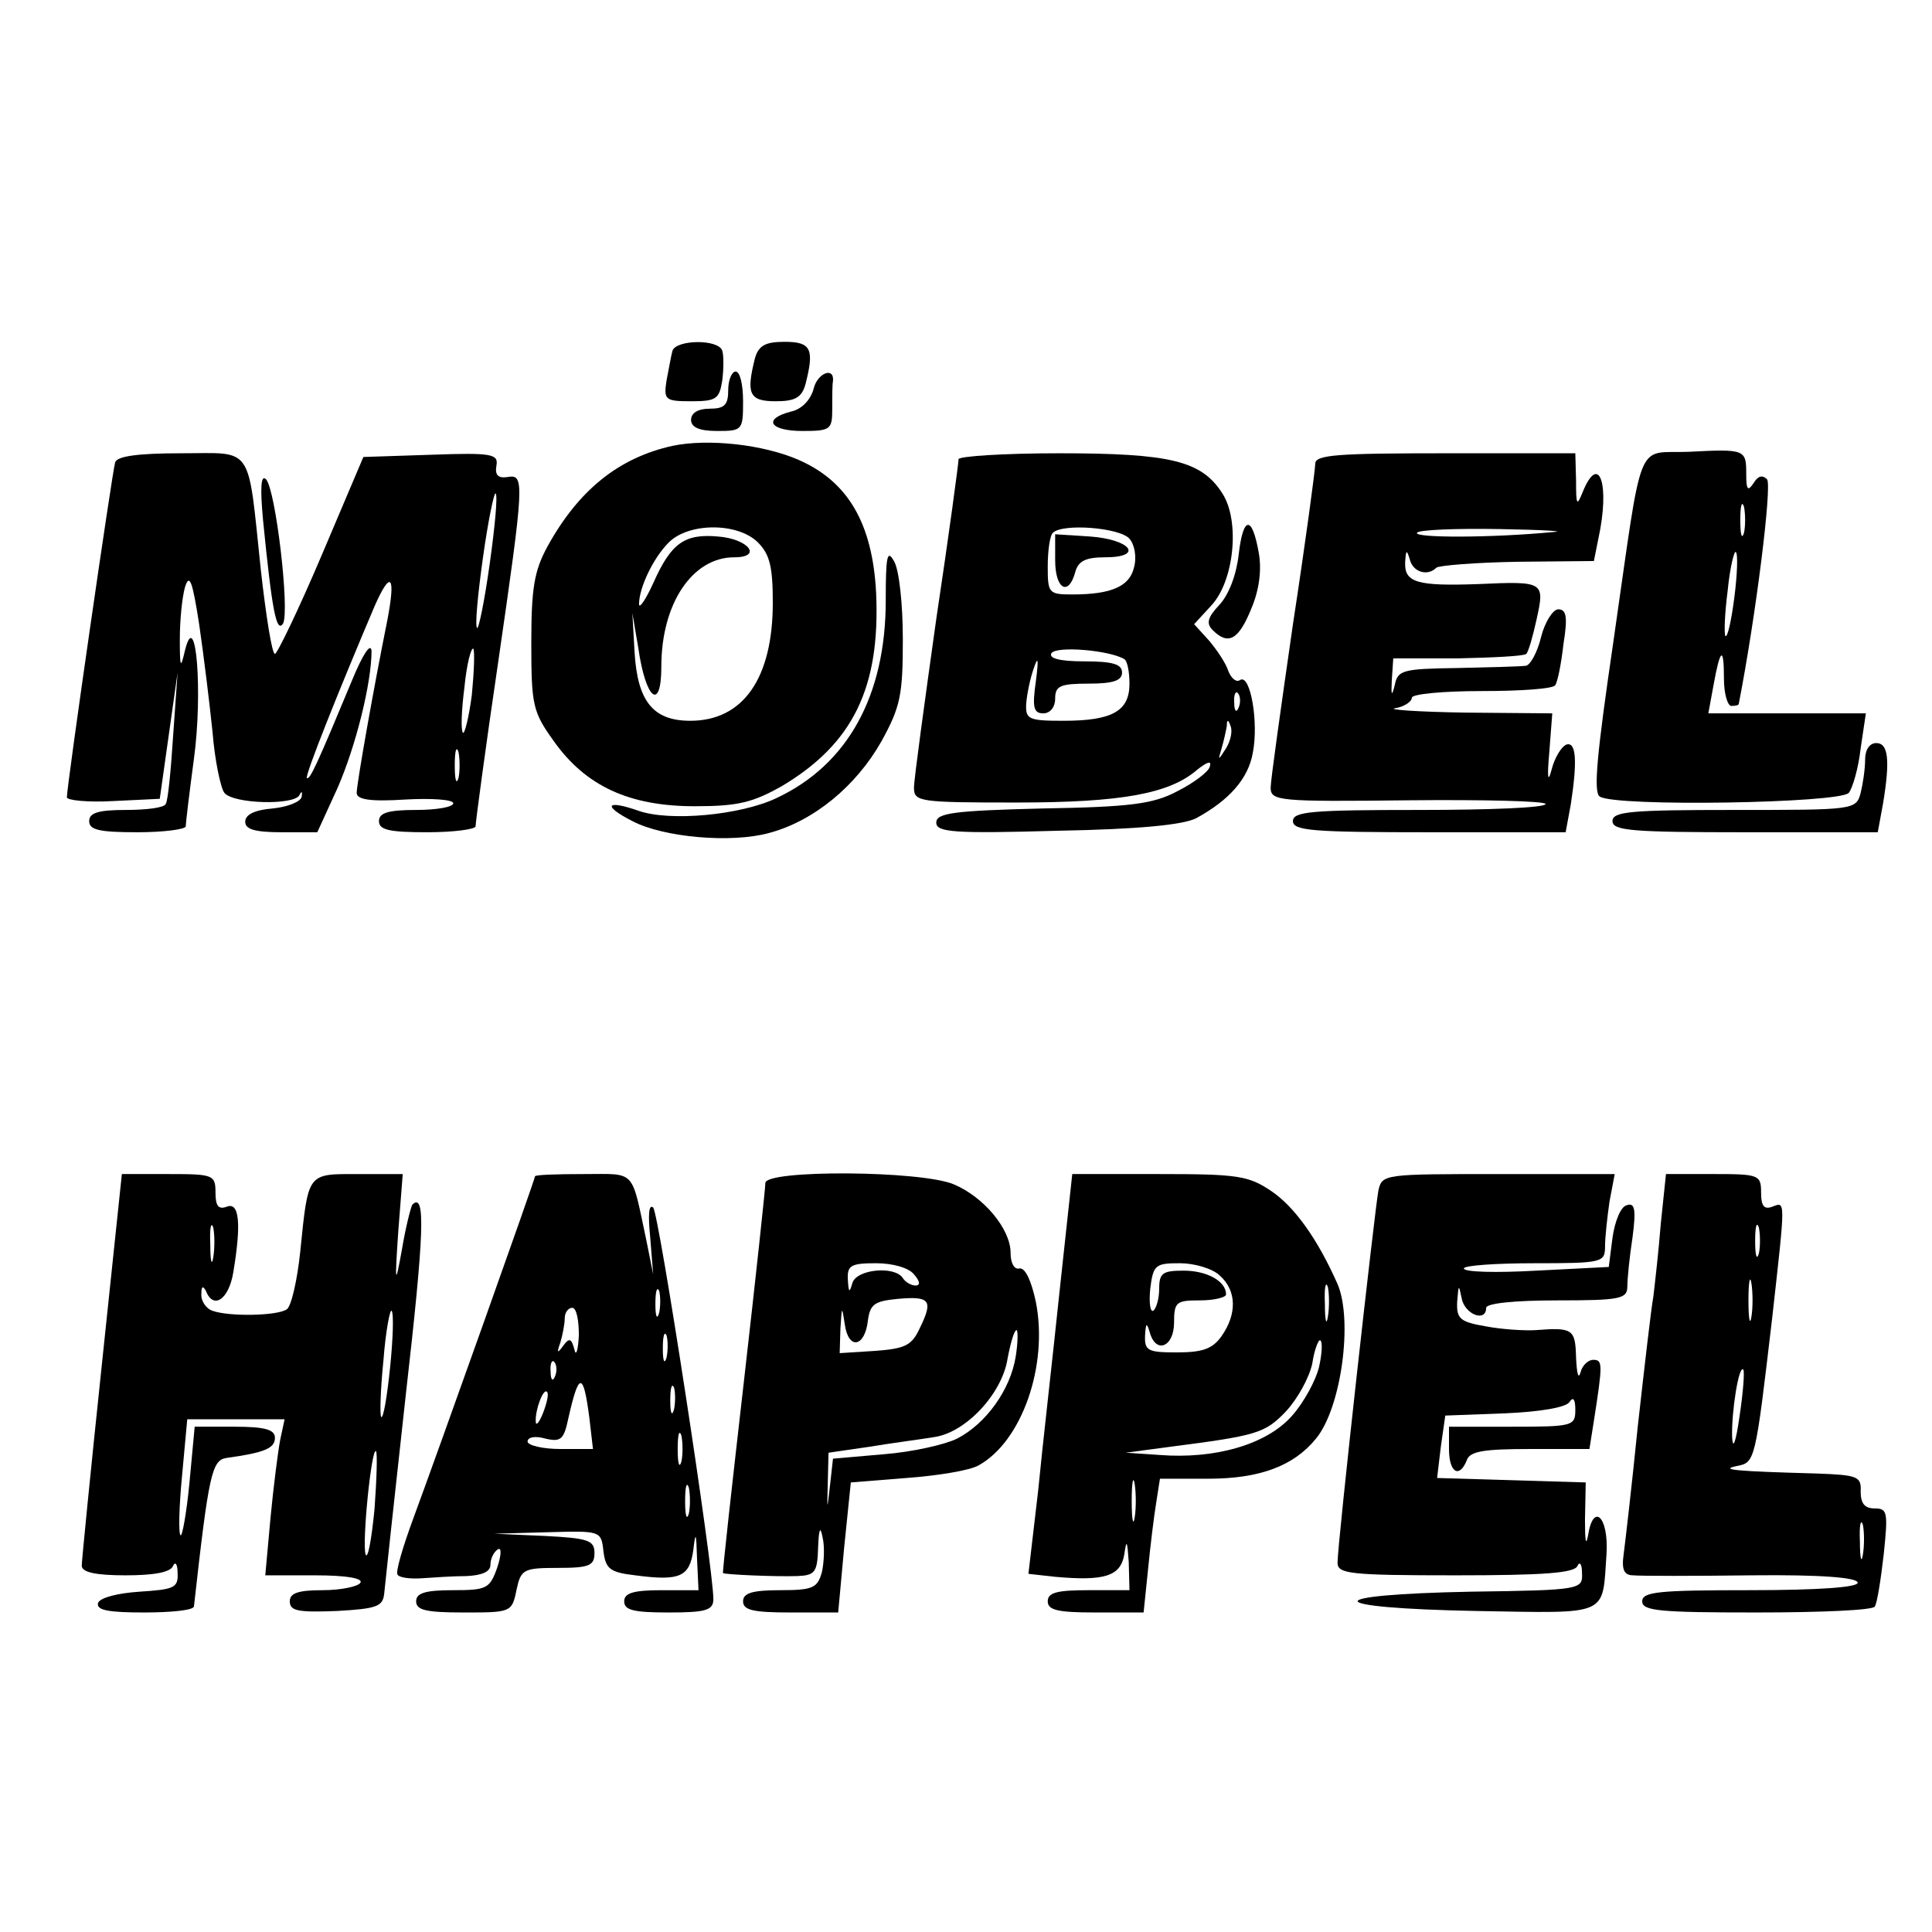
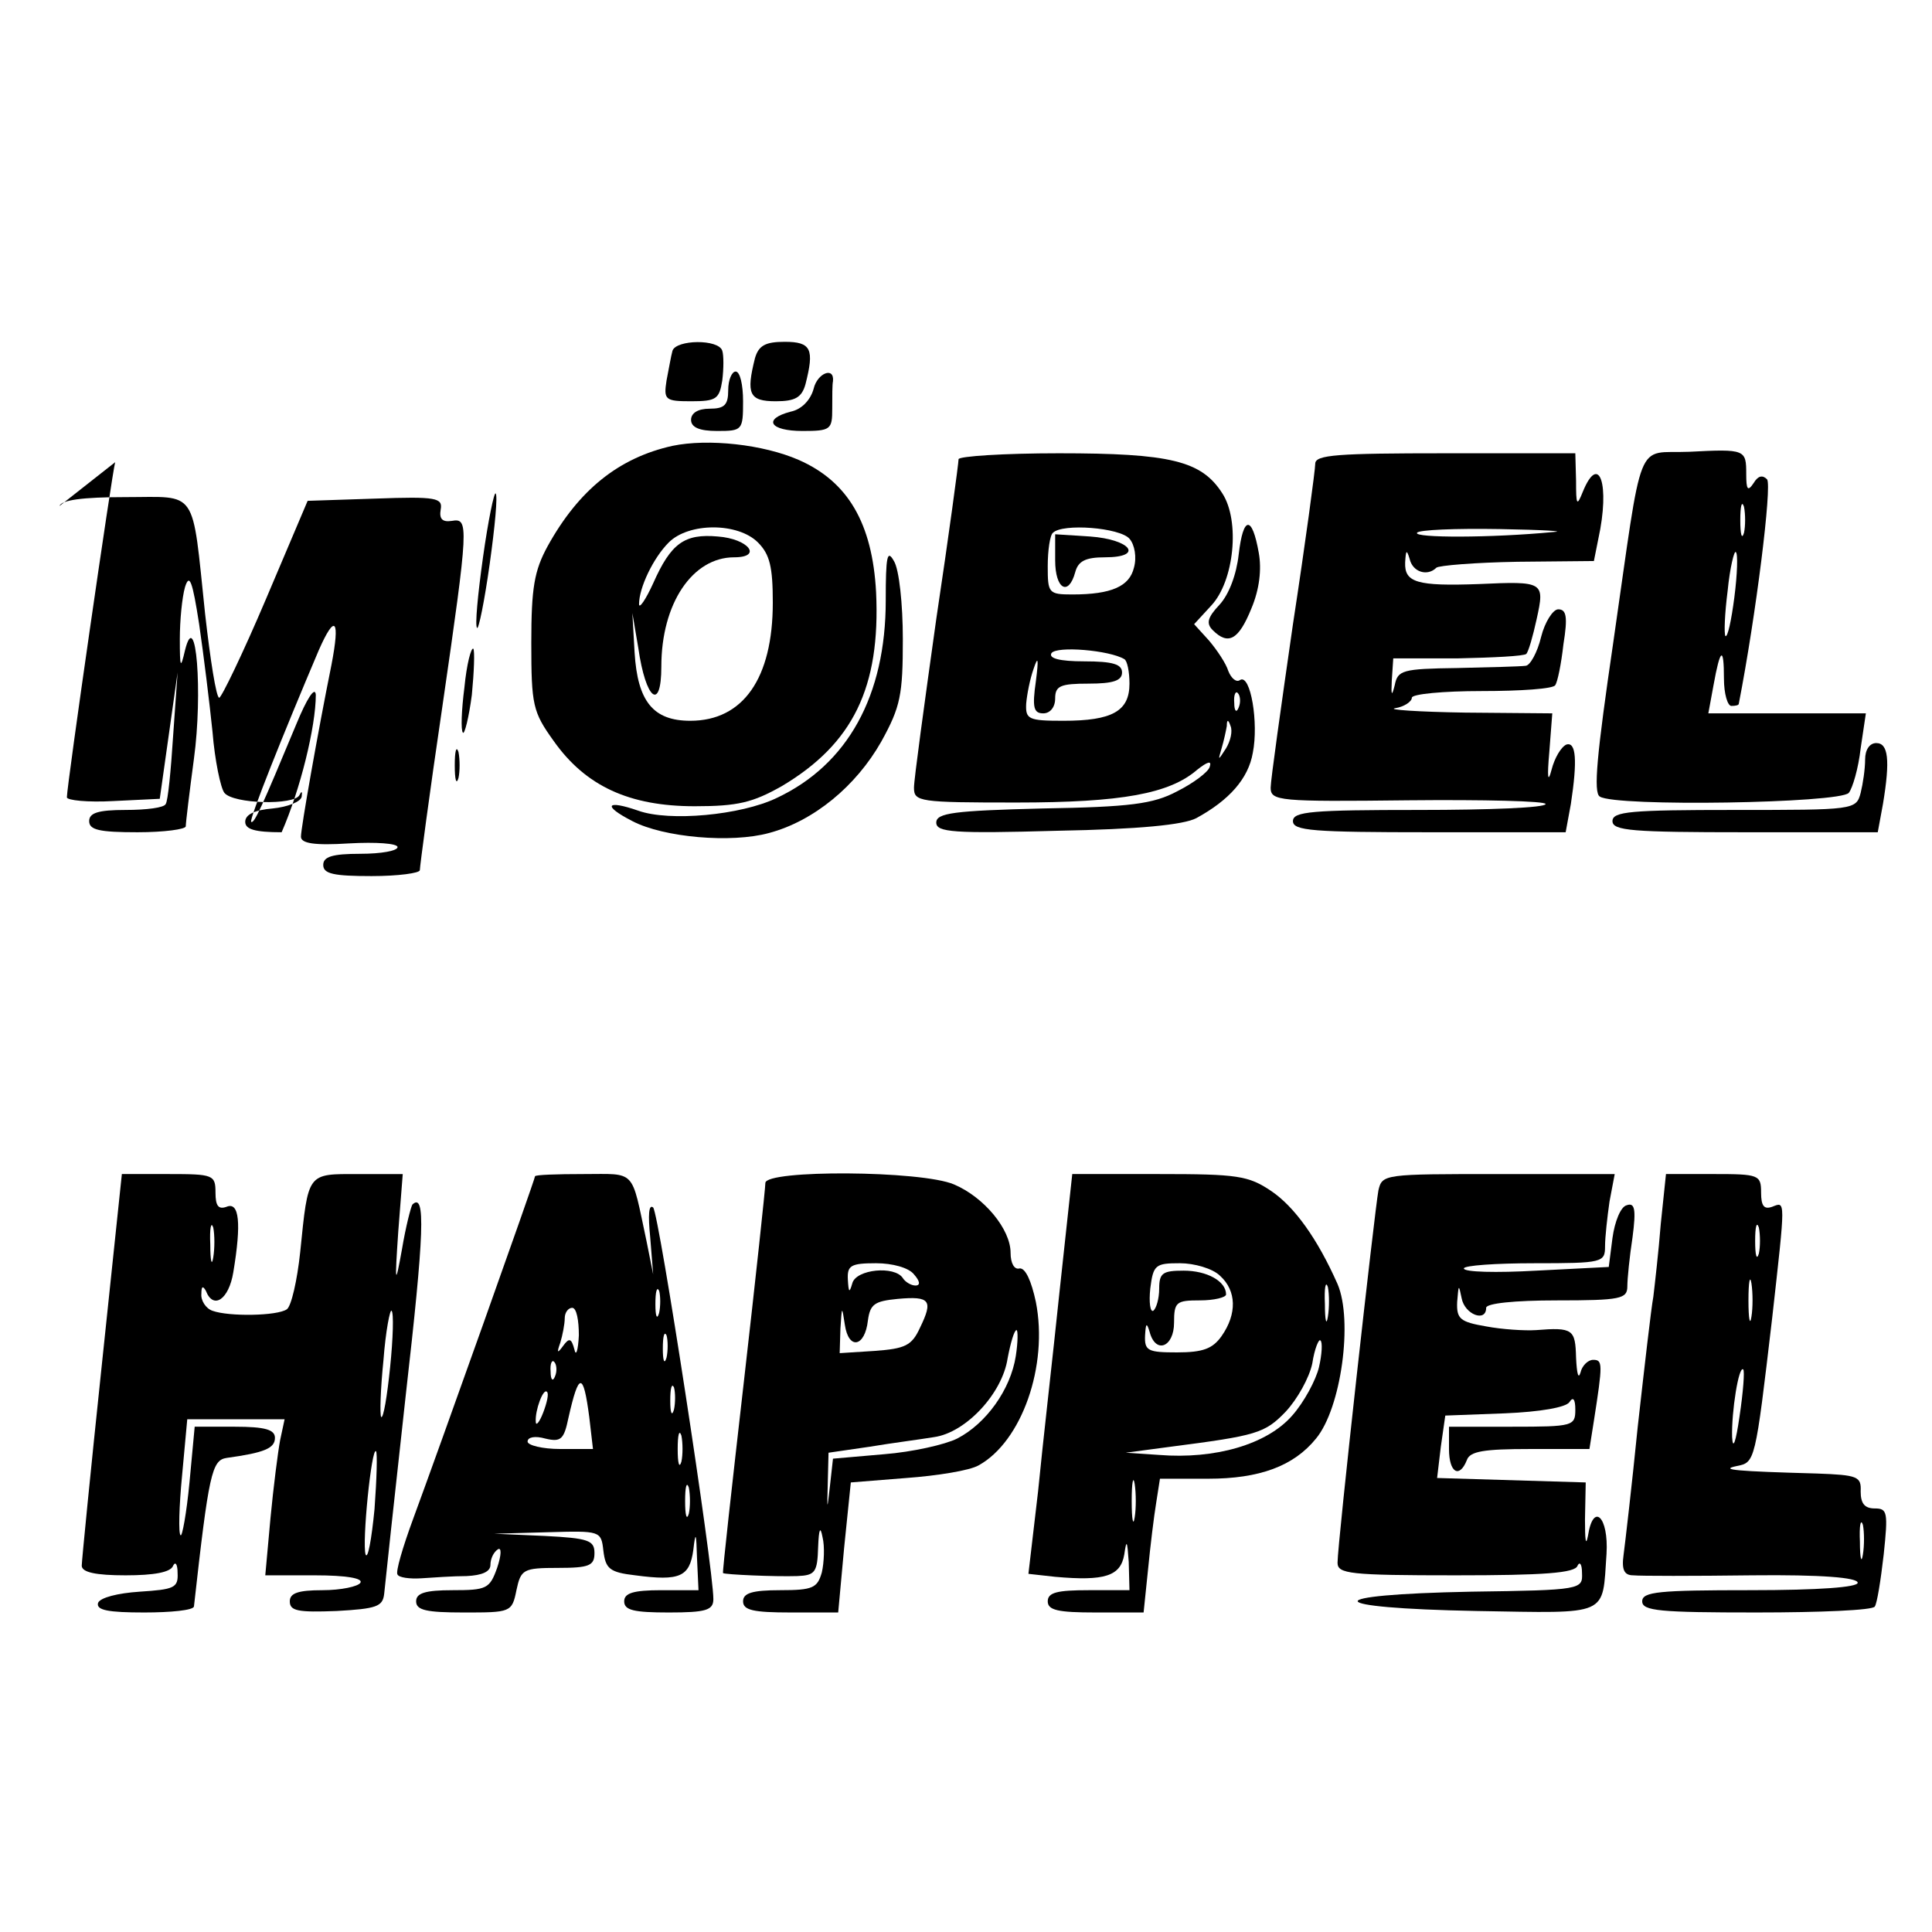
<svg xmlns="http://www.w3.org/2000/svg" version="1.0" width="260pt" height="260pt" viewBox="0 0 260 260" preserveAspectRatio="xMidYMid meet">
  <g transform="translate(0,260) scale(0.1,-0.1)" fill="#000000" stroke="none">
    <path d="M905 2128 c-2 -7 -5 -25 -8 -40 -4 -26 -2 -28 33 -28 34 0 38 3 42 28 2 16 2 34 0 40 -5 16 -62 15 -67 0z" />
    <path d="M1016 2118 c-12 -48 -8 -58 28 -58 26 0 35 5 40 23 12 47 8 57 -28 57 -26 0 -35 -5 -40 -22z" />
    <path d="M980 2075 c0 -20 -5 -25 -25 -25 -16 0 -25 -6 -25 -15 0 -10 11 -15 35 -15 34 0 35 1 35 40 0 22 -4 40 -10 40 -5 0 -10 -11 -10 -25z" />
    <path d="M1095 2077 c-4 -15 -16 -28 -31 -31 -38 -10 -28 -26 16 -26 38 0 40 2 40 30 0 17 0 33 1 37 2 20 -21 11 -26 -10z" />
    <path d="M905 2000 c-72 -16 -126 -59 -168 -135 -18 -33 -22 -56 -22 -130 0 -84 2 -93 30 -132 43 -61 102 -88 190 -88 58 0 78 5 117 27 96 57 133 133 127 261 -5 93 -38 149 -104 178 -48 21 -122 29 -170 19z m115 -130 c16 -16 20 -33 20 -81 0 -102 -40 -159 -111 -159 -50 0 -71 26 -75 92 l-3 53 8 -47 c10 -70 31 -86 31 -25 0 85 42 147 98 147 39 0 19 25 -22 28 -45 4 -63 -9 -87 -63 -10 -22 -19 -35 -19 -28 0 22 19 62 40 83 27 27 93 27 120 0z" />
    <path d="M2273 1992 c-73 -3 -61 27 -102 -257 -22 -150 -27 -202 -18 -207 21 -14 323 -9 335 5 5 6 13 33 16 60 l7 47 -106 0 -106 0 7 38 c9 50 14 53 14 9 0 -21 5 -37 10 -37 6 0 10 1 10 3 23 118 45 294 38 302 -6 6 -12 5 -18 -5 -8 -12 -10 -9 -10 12 0 33 -1 34 -77 30z m74 -109 c-3 -10 -5 -2 -5 17 0 19 2 27 5 18 2 -10 2 -26 0 -35z m-13 -87 c-4 -31 -9 -54 -12 -52 -2 3 -1 30 3 61 3 31 9 55 11 52 3 -2 2 -30 -2 -61z" />
-     <path d="M155 1978 c-4 -13 -65 -435 -65 -451 0 -4 28 -7 63 -5 l62 3 12 85 12 85 -6 -85 c-3 -47 -7 -88 -10 -92 -2 -5 -26 -8 -54 -8 -37 0 -49 -4 -49 -15 0 -12 14 -15 65 -15 36 0 65 4 65 8 0 5 5 46 11 91 12 88 3 206 -12 146 -6 -26 -7 -24 -7 15 0 25 3 56 7 70 6 19 10 8 19 -50 6 -41 14 -106 18 -145 3 -38 11 -76 16 -82 12 -15 94 -17 101 -3 3 6 4 5 3 -2 -1 -7 -19 -14 -39 -16 -24 -2 -37 -8 -37 -18 0 -10 13 -14 49 -14 l48 0 27 59 c25 57 46 142 46 185 -1 12 -12 -5 -26 -39 -47 -113 -57 -135 -61 -132 -3 3 43 118 91 231 22 50 29 42 17 -20 -18 -89 -41 -219 -41 -231 0 -9 18 -12 65 -9 36 2 65 0 65 -5 0 -5 -22 -9 -50 -9 -38 0 -50 -4 -50 -15 0 -12 14 -15 65 -15 36 0 65 4 65 8 0 5 13 103 30 218 36 248 36 256 13 252 -13 -2 -17 3 -15 15 3 16 -5 18 -88 15 l-91 -3 -56 -132 c-31 -73 -60 -133 -63 -133 -4 0 -12 51 -19 113 -18 171 -9 157 -107 157 -59 0 -86 -4 -89 -12z m504 -137 c-7 -50 -15 -89 -17 -86 -3 3 1 45 8 95 7 50 15 88 17 86 3 -3 -1 -45 -8 -95z m-24 -176 c-4 -31 -10 -54 -12 -51 -3 3 -2 30 2 61 3 31 9 54 12 52 2 -3 1 -31 -2 -62z m-18 -112 c-3 -10 -5 -2 -5 17 0 19 2 27 5 18 2 -10 2 -26 0 -35z" />
+     <path d="M155 1978 c-4 -13 -65 -435 -65 -451 0 -4 28 -7 63 -5 l62 3 12 85 12 85 -6 -85 c-3 -47 -7 -88 -10 -92 -2 -5 -26 -8 -54 -8 -37 0 -49 -4 -49 -15 0 -12 14 -15 65 -15 36 0 65 4 65 8 0 5 5 46 11 91 12 88 3 206 -12 146 -6 -26 -7 -24 -7 15 0 25 3 56 7 70 6 19 10 8 19 -50 6 -41 14 -106 18 -145 3 -38 11 -76 16 -82 12 -15 94 -17 101 -3 3 6 4 5 3 -2 -1 -7 -19 -14 -39 -16 -24 -2 -37 -8 -37 -18 0 -10 13 -14 49 -14 c25 57 46 142 46 185 -1 12 -12 -5 -26 -39 -47 -113 -57 -135 -61 -132 -3 3 43 118 91 231 22 50 29 42 17 -20 -18 -89 -41 -219 -41 -231 0 -9 18 -12 65 -9 36 2 65 0 65 -5 0 -5 -22 -9 -50 -9 -38 0 -50 -4 -50 -15 0 -12 14 -15 65 -15 36 0 65 4 65 8 0 5 13 103 30 218 36 248 36 256 13 252 -13 -2 -17 3 -15 15 3 16 -5 18 -88 15 l-91 -3 -56 -132 c-31 -73 -60 -133 -63 -133 -4 0 -12 51 -19 113 -18 171 -9 157 -107 157 -59 0 -86 -4 -89 -12z m504 -137 c-7 -50 -15 -89 -17 -86 -3 3 1 45 8 95 7 50 15 88 17 86 3 -3 -1 -45 -8 -95z m-24 -176 c-4 -31 -10 -54 -12 -51 -3 3 -2 30 2 61 3 31 9 54 12 52 2 -3 1 -31 -2 -62z m-18 -112 c-3 -10 -5 -2 -5 17 0 19 2 27 5 18 2 -10 2 -26 0 -35z" />
    <path d="M1290 1982 c0 -5 -13 -102 -30 -215 -16 -114 -30 -216 -30 -227 0 -19 7 -20 138 -20 142 0 206 12 243 44 14 11 20 13 17 4 -2 -7 -22 -22 -44 -33 -32 -17 -63 -21 -181 -23 -119 -3 -143 -6 -143 -19 0 -13 23 -15 163 -11 110 2 170 8 187 17 44 24 70 53 76 88 8 40 -3 106 -17 98 -5 -4 -12 2 -16 12 -3 10 -15 28 -26 41 l-20 22 23 25 c31 33 39 114 15 151 -28 44 -70 54 -220 54 -74 0 -135 -4 -135 -8z m230 -107 c7 -8 10 -25 6 -39 -6 -25 -30 -36 -83 -36 -32 0 -33 2 -33 38 0 21 3 42 7 45 13 13 90 7 103 -8z m-7 -162 c4 -2 7 -17 7 -33 0 -37 -23 -50 -89 -50 -47 0 -51 2 -50 23 1 12 5 33 10 47 6 18 7 14 3 -17 -5 -35 -3 -43 10 -43 9 0 16 8 16 20 0 17 7 20 45 20 33 0 45 4 45 15 0 11 -12 15 -51 15 -33 0 -48 4 -44 11 7 10 78 4 98 -8z m154 -65 c-3 -8 -6 -5 -6 6 -1 11 2 17 5 13 3 -3 4 -12 1 -19z m-17 -55 c-11 -17 -11 -17 -6 0 3 10 6 24 7 30 0 9 2 9 5 0 3 -7 0 -20 -6 -30z" />
    <path d="M1420 1846 c0 -39 18 -49 27 -16 4 15 14 20 40 20 53 0 35 24 -20 28 l-47 3 0 -35z" />
    <path d="M1770 1976 c0 -8 -13 -105 -30 -216 -16 -111 -30 -210 -30 -220 0 -18 11 -19 185 -17 102 1 185 -1 185 -5 0 -5 -76 -8 -170 -8 -144 0 -170 -2 -170 -15 0 -13 27 -15 184 -15 l183 0 7 38 c9 59 7 84 -6 80 -7 -3 -16 -18 -20 -34 -5 -19 -6 -10 -3 24 l4 52 -117 1 c-64 1 -107 4 -94 6 12 2 22 9 22 14 0 5 42 9 94 9 52 0 97 3 99 8 3 4 8 28 11 55 6 37 4 47 -7 47 -7 0 -18 -17 -23 -37 -5 -21 -15 -39 -21 -39 -7 -1 -49 -2 -92 -3 -74 -1 -80 -3 -84 -23 -4 -16 -5 -14 -4 6 l2 30 87 0 c47 1 89 3 92 6 3 3 9 24 14 47 11 50 10 51 -78 47 -83 -3 -100 2 -99 29 1 17 2 18 6 5 4 -18 24 -24 36 -12 3 3 52 7 109 8 l103 1 6 30 c16 73 1 117 -21 63 -8 -20 -9 -18 -9 15 l-1 37 -175 0 c-145 0 -175 -2 -175 -14z m320 -92 c-83 -8 -188 -8 -183 -1 2 4 52 6 111 5 59 -1 91 -3 72 -4z" />
-     <path d="M354 1900 c12 -121 18 -153 27 -139 9 18 -10 180 -23 194 -7 7 -8 -12 -4 -55z" />
    <path d="M1667 1854 c-3 -27 -13 -54 -26 -68 -16 -17 -18 -25 -9 -34 21 -21 35 -13 52 29 11 26 14 53 10 75 -9 51 -21 50 -27 -2z" />
    <path d="M1192 1792 c0 -128 -51 -221 -147 -266 -48 -23 -144 -32 -186 -17 -43 15 -49 7 -8 -14 42 -22 133 -30 184 -16 60 16 117 63 151 123 26 47 29 63 29 138 0 47 -5 94 -12 105 -9 16 -11 7 -11 -53z" />
    <path d="M2510 1578 c0 -13 -3 -33 -6 -45 -6 -23 -9 -23 -170 -23 -139 0 -164 -2 -164 -15 0 -13 27 -15 179 -15 l178 0 7 38 c10 60 7 82 -9 82 -9 0 -15 -9 -15 -22z" />
    <path d="M137 763 c-15 -142 -27 -264 -27 -270 0 -9 19 -13 59 -13 38 0 61 4 64 13 3 6 6 2 6 -10 1 -20 -5 -22 -51 -25 -30 -2 -53 -8 -56 -15 -3 -10 14 -13 62 -13 36 0 66 3 67 8 20 179 24 197 44 200 51 7 65 13 65 27 0 11 -13 15 -54 15 l-54 0 -7 -75 c-4 -42 -10 -74 -12 -71 -3 2 -2 39 2 80 l7 76 65 0 66 0 -6 -28 c-3 -16 -9 -63 -13 -105 l-7 -77 67 0 c42 0 65 -4 61 -10 -3 -5 -26 -10 -51 -10 -33 0 -44 -4 -44 -15 0 -13 11 -15 63 -13 54 3 62 6 64 23 1 11 14 131 29 267 25 219 27 274 9 257 -2 -3 -9 -30 -14 -60 -9 -50 -10 -49 -5 24 l6 77 -60 0 c-69 0 -67 3 -78 -105 -4 -38 -12 -73 -18 -77 -13 -9 -78 -10 -100 -2 -9 3 -16 14 -15 23 0 10 2 11 6 4 10 -26 31 -12 37 25 11 66 8 95 -9 88 -11 -4 -15 1 -15 19 0 24 -3 25 -63 25 l-63 0 -27 -257z m150 145 c-2 -13 -4 -5 -4 17 -1 22 1 32 4 23 2 -10 2 -28 0 -40z m238 -148 c-4 -39 -9 -69 -12 -67 -2 3 -1 37 3 76 3 40 9 70 11 67 3 -3 2 -37 -2 -76z m-21 -191 c-4 -41 -9 -68 -12 -61 -5 16 8 145 14 139 2 -2 1 -37 -2 -78z" />
    <path d="M720 1017 c0 -4 -130 -369 -164 -461 -14 -38 -24 -72 -21 -75 2 -4 16 -6 32 -5 15 1 43 3 61 3 21 1 32 6 32 15 0 8 4 17 10 21 5 3 5 -7 -1 -25 -10 -28 -14 -30 -60 -30 -37 0 -49 -4 -49 -15 0 -12 14 -15 64 -15 63 0 65 0 71 30 6 28 9 30 56 30 42 0 49 3 49 20 0 17 -8 20 -67 23 l-68 3 72 2 c71 2 72 2 75 -25 3 -24 8 -29 43 -33 60 -8 73 -2 78 34 3 26 4 24 5 -11 l2 -43 -50 0 c-38 0 -50 -4 -50 -15 0 -12 13 -15 60 -15 50 0 60 3 60 18 0 43 -73 518 -81 527 -6 5 -7 -10 -4 -40 l4 -50 -9 45 c-21 98 -13 90 -85 90 -36 0 -65 -1 -65 -3z m167 -184 c-3 -10 -5 -4 -5 12 0 17 2 24 5 18 2 -7 2 -21 0 -30z m-108 -30 c-1 -21 -4 -29 -6 -19 -4 15 -7 16 -15 5 -8 -11 -9 -10 -4 4 3 10 6 25 6 33 0 8 5 14 10 14 6 0 9 -17 9 -37z m118 -30 c-3 -10 -5 -4 -5 12 0 17 2 24 5 18 2 -7 2 -21 0 -30z m-150 -25 c-3 -8 -6 -5 -6 6 -1 11 2 17 5 13 3 -3 4 -12 1 -19z m46 -55 l5 -43 -44 0 c-24 0 -44 5 -44 10 0 6 10 8 24 4 21 -5 25 -1 31 28 14 62 20 62 28 1z m114 10 c-3 -10 -5 -4 -5 12 0 17 2 24 5 18 2 -7 2 -21 0 -30z m-176 -4 c-5 -13 -10 -19 -10 -12 -1 15 10 45 15 40 3 -2 0 -15 -5 -28z m186 -66 c-3 -10 -5 -2 -5 17 0 19 2 27 5 18 2 -10 2 -26 0 -35z m10 -70 c-3 -10 -5 -2 -5 17 0 19 2 27 5 18 2 -10 2 -26 0 -35z" />
    <path d="M1030 1008 c0 -7 -13 -128 -29 -268 -16 -140 -29 -256 -28 -257 3 -2 70 -5 100 -4 24 1 27 5 28 39 1 25 3 29 6 13 3 -12 2 -34 -1 -47 -6 -21 -12 -24 -56 -24 -38 0 -50 -4 -50 -15 0 -12 14 -15 64 -15 l64 0 8 87 9 88 75 6 c41 3 85 10 97 17 58 32 94 134 77 220 -6 28 -14 46 -22 45 -7 -2 -12 7 -12 21 0 32 -36 75 -76 92 -44 19 -254 20 -254 2z m200 -123 c8 -9 9 -15 2 -15 -6 0 -14 5 -17 10 -11 17 -63 12 -68 -7 -4 -14 -5 -12 -6 5 -1 19 4 22 38 22 22 0 44 -6 51 -15z m8 -72 c-11 -24 -20 -28 -61 -31 l-47 -3 1 33 c2 31 2 31 6 5 5 -34 27 -30 31 6 3 22 9 26 40 29 44 4 48 -2 30 -39z m129 -38 c-7 -45 -40 -91 -79 -111 -16 -8 -60 -18 -98 -21 l-69 -6 -4 -36 c-4 -35 -4 -35 -3 4 l1 40 55 8 c30 5 69 10 87 13 43 6 92 59 99 106 4 21 9 38 12 38 2 0 2 -16 -1 -35z" />
    <path d="M1426 863 c-9 -87 -23 -208 -29 -270 l-13 -111 36 -4 c67 -6 88 1 93 30 3 21 4 19 6 -10 l1 -38 -55 0 c-42 0 -55 -3 -55 -15 0 -12 14 -15 64 -15 l65 0 6 58 c3 31 8 72 11 90 l5 32 65 0 c69 0 115 17 145 54 34 41 50 159 29 208 -27 61 -58 104 -89 125 -31 21 -46 23 -151 23 l-117 0 -17 -157z m216 20 c22 -20 23 -51 2 -81 -12 -17 -25 -22 -60 -22 -39 0 -44 2 -43 23 1 16 2 18 6 5 8 -31 33 -21 33 12 0 28 3 30 35 30 19 0 35 4 35 8 0 18 -26 32 -57 32 -28 0 -33 -3 -33 -24 0 -14 -4 -27 -8 -30 -4 -2 -6 11 -4 30 4 32 7 34 40 34 19 0 44 -7 54 -17z m145 -55 c-2 -13 -4 -5 -4 17 -1 22 1 32 4 23 2 -10 2 -28 0 -40z m-12 -68 c-4 -17 -20 -47 -36 -65 -34 -39 -104 -59 -179 -53 l-45 3 60 8 c116 15 127 18 155 47 16 17 32 46 36 65 3 20 9 34 11 31 3 -2 2 -19 -2 -36z m-248 -202 c-2 -13 -4 -3 -4 22 0 25 2 35 4 23 2 -13 2 -33 0 -45z" />
    <path d="M1855 998 c-5 -27 -55 -475 -55 -501 0 -15 16 -17 159 -17 118 0 161 3 164 13 3 6 6 2 6 -10 1 -22 -1 -23 -149 -25 -207 -4 -203 -22 7 -26 181 -3 169 -8 175 77 3 50 -18 70 -25 24 -3 -15 -4 -5 -4 22 l1 50 -100 3 -100 3 5 42 6 42 80 3 c48 2 82 8 87 15 5 8 8 4 8 -10 0 -22 -3 -23 -85 -23 l-85 0 0 -30 c0 -32 14 -40 24 -15 4 12 23 15 85 15 l80 0 6 38 c12 77 12 82 -1 82 -7 0 -15 -8 -17 -17 -3 -10 -5 -1 -6 20 -1 38 -4 41 -54 37 -15 -1 -46 1 -67 5 -35 6 -40 10 -39 33 2 24 2 24 6 5 4 -22 33 -33 33 -13 0 6 38 10 95 10 86 0 95 2 95 19 0 10 3 40 7 66 5 38 3 47 -8 43 -8 -2 -16 -22 -19 -44 l-5 -39 -98 -5 c-53 -3 -97 -2 -97 3 0 4 43 7 95 7 92 0 95 1 95 23 0 12 3 39 6 60 l7 37 -157 0 c-153 0 -156 0 -161 -22z" />
    <path d="M2235 953 c-3 -38 -8 -81 -10 -98 -3 -16 -12 -95 -21 -175 -8 -80 -17 -157 -19 -172 -3 -21 1 -28 13 -28 9 -1 81 -1 160 0 93 1 142 -3 142 -10 0 -6 -51 -10 -145 -10 -122 0 -145 -2 -145 -15 0 -13 24 -15 154 -15 85 0 157 3 159 8 3 4 8 35 12 70 6 57 5 62 -12 62 -14 0 -19 7 -19 23 1 20 -4 22 -59 24 -108 3 -132 5 -108 10 25 5 25 4 48 200 18 161 18 156 0 149 -11 -4 -15 1 -15 19 0 24 -3 25 -64 25 l-64 0 -7 -67z m132 -40 c-3 -10 -5 -2 -5 17 0 19 2 27 5 18 2 -10 2 -26 0 -35z m-10 -85 c-2 -13 -4 -3 -4 22 0 25 2 35 4 23 2 -13 2 -33 0 -45z m-16 -134 c-5 -35 -9 -46 -10 -28 -1 34 9 97 15 91 2 -2 0 -30 -5 -63z m166 -186 c-2 -13 -4 -5 -4 17 -1 22 1 32 4 23 2 -10 2 -28 0 -40z" />
  </g>
</svg>